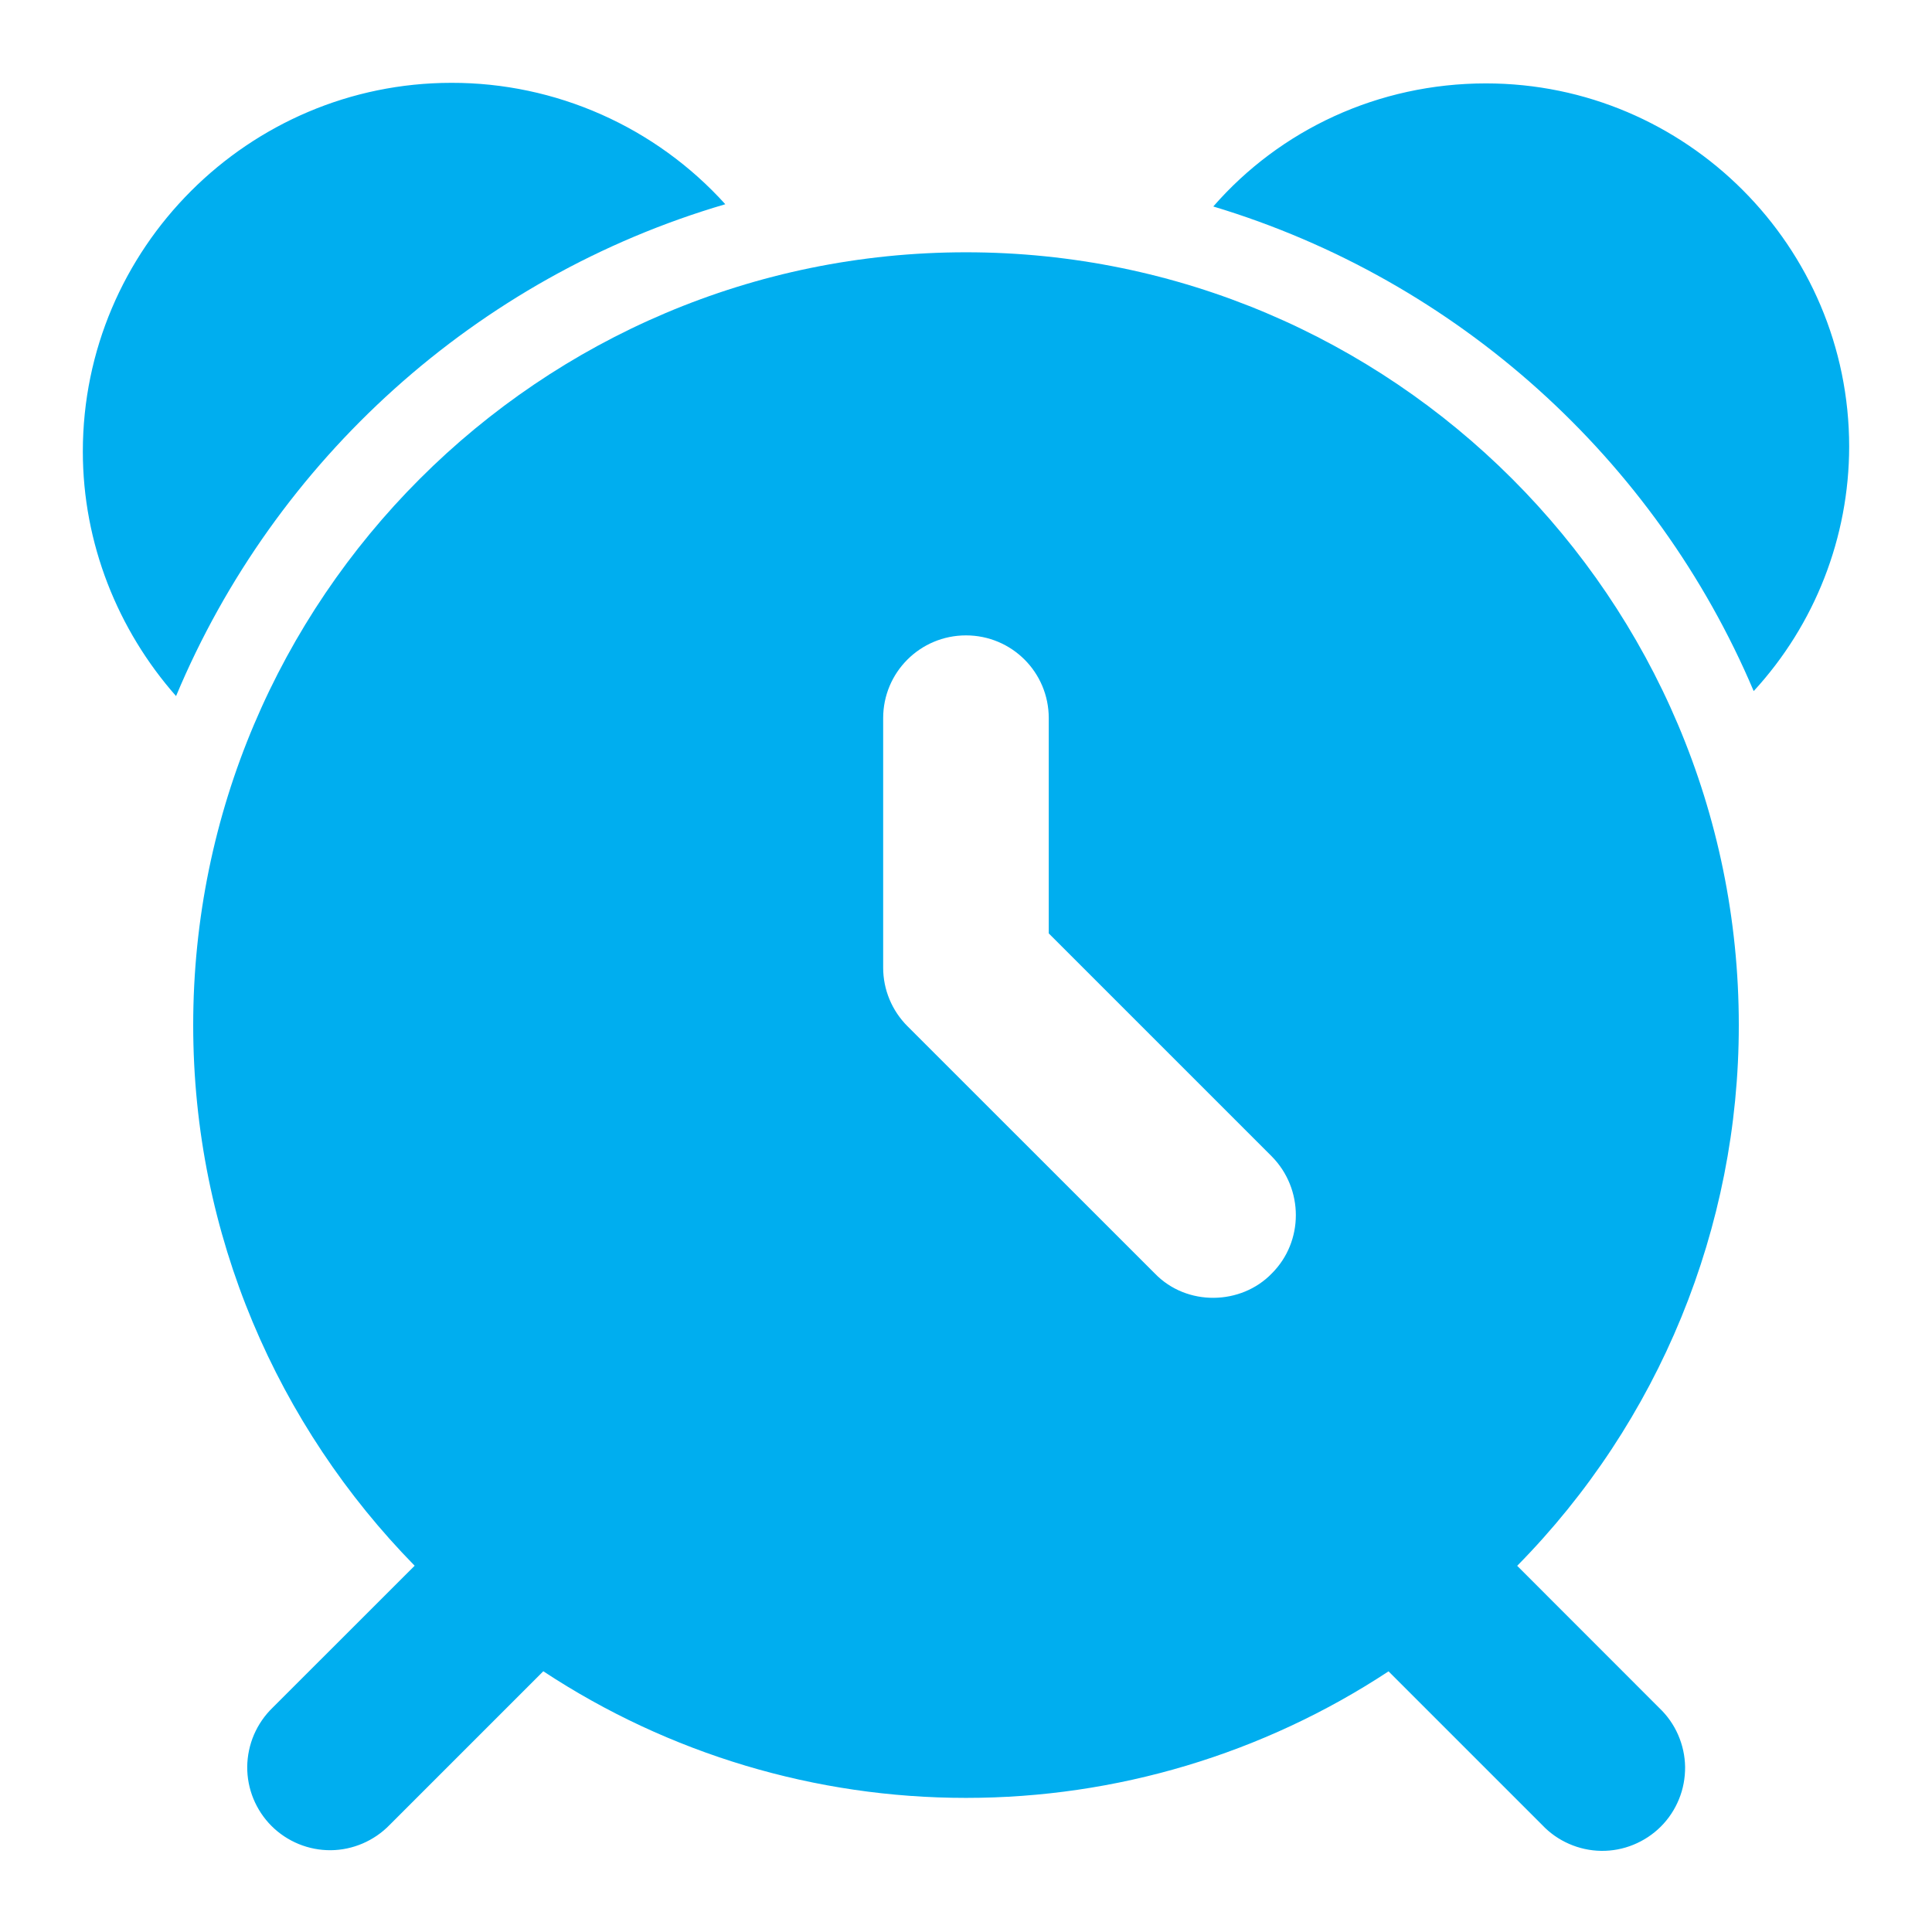
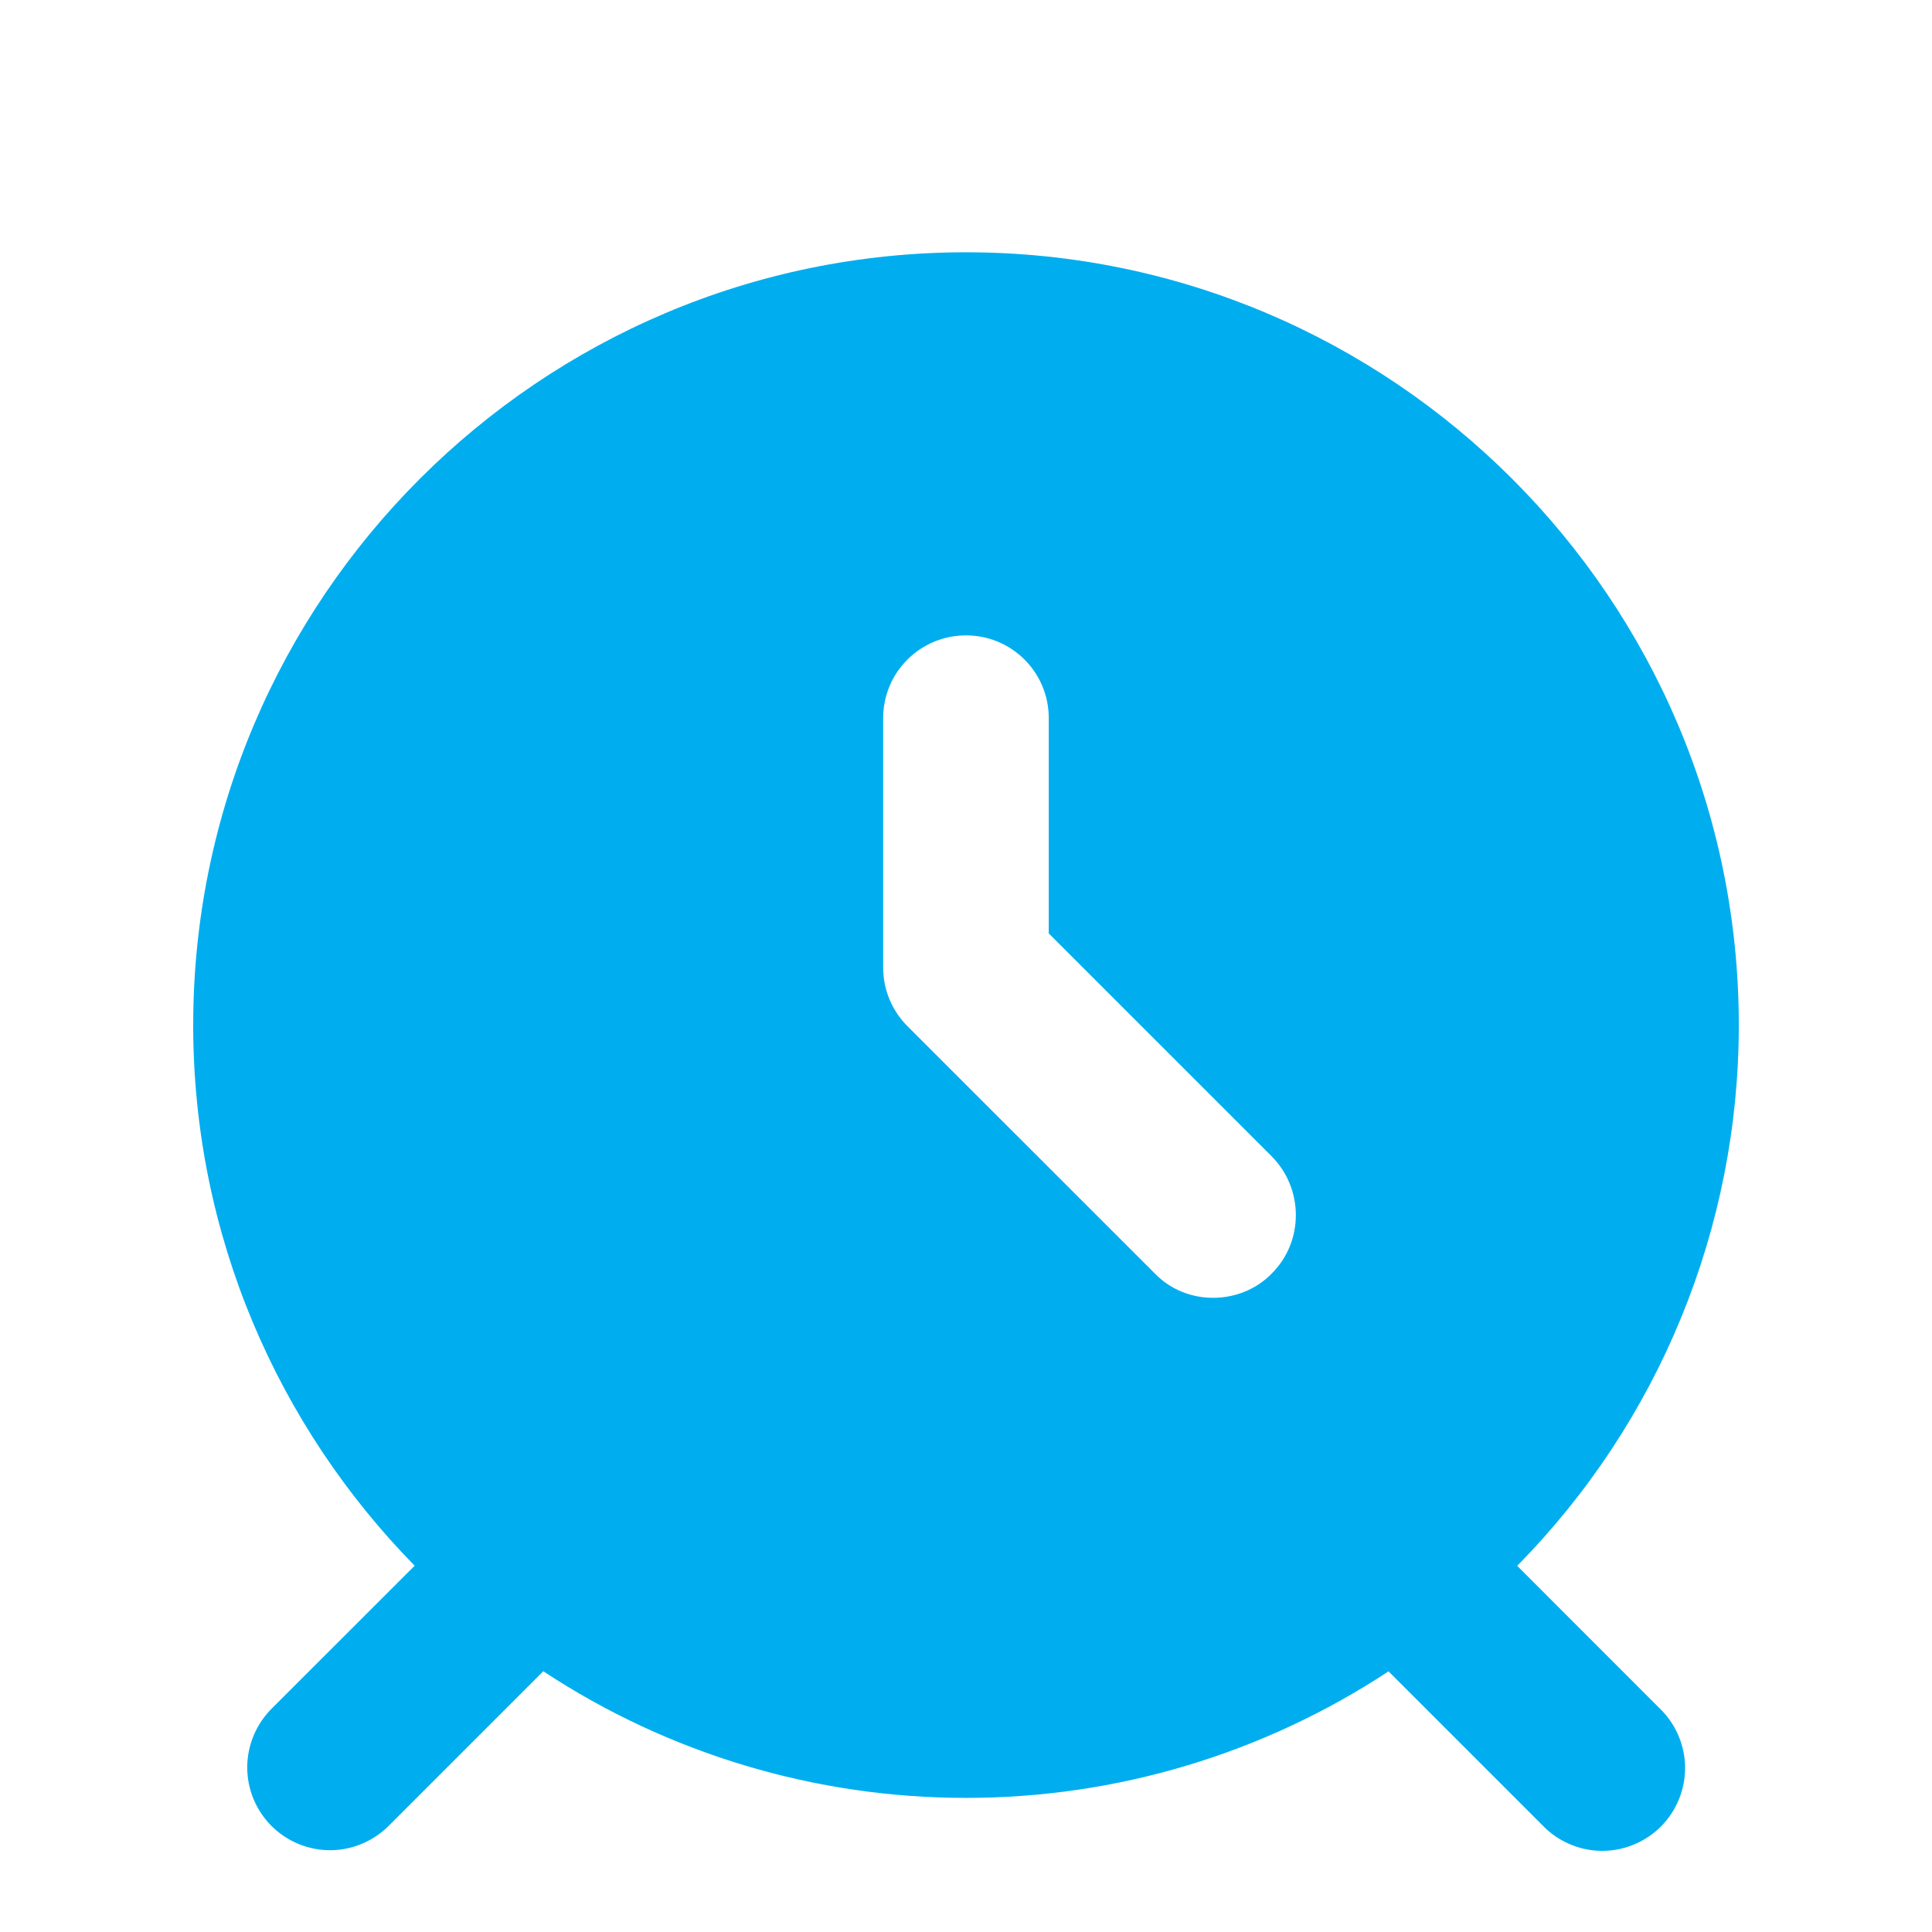
<svg xmlns="http://www.w3.org/2000/svg" width="24" height="24" viewBox="0 0 24 24" fill="none">
  <path d="M4.84 22.67L6.749 20.761C8.307 21.788 10.133 22.335 12 22.334C13.866 22.335 15.691 21.788 17.249 20.762L19.157 22.67C19.251 22.77 19.365 22.85 19.491 22.905C19.616 22.96 19.752 22.99 19.89 22.992C20.027 22.994 20.164 22.968 20.291 22.916C20.418 22.864 20.534 22.788 20.631 22.691C20.729 22.593 20.805 22.478 20.857 22.35C20.909 22.223 20.934 22.087 20.933 21.949C20.931 21.812 20.901 21.676 20.846 21.55C20.791 21.424 20.711 21.311 20.611 21.216L18.847 19.451C20.612 17.661 21.601 15.248 21.6 12.734C21.6 7.44 17.294 3.134 12 3.134C6.706 3.134 2.4 7.44 2.4 12.734C2.4 15.346 3.452 17.717 5.151 19.45L3.385 21.215C3.287 21.31 3.209 21.424 3.155 21.549C3.101 21.675 3.073 21.81 3.071 21.946C3.07 22.083 3.096 22.218 3.148 22.345C3.2 22.471 3.276 22.586 3.373 22.683C3.469 22.779 3.584 22.855 3.71 22.907C3.837 22.959 3.972 22.985 4.109 22.984C4.245 22.983 4.38 22.954 4.506 22.9C4.631 22.846 4.745 22.768 4.84 22.67ZM10.971 8.921C10.971 8.352 11.431 7.893 12 7.893C12.569 7.893 13.028 8.352 13.028 8.921V11.595L15.799 14.366C16.197 14.77 16.197 15.422 15.799 15.819C15.417 16.215 14.742 16.231 14.345 15.819L11.273 12.748C11.081 12.556 10.971 12.295 10.971 12.021V8.921Z" fill="#00AEEF" />
-   <path d="M21.785 8.585C22.547 7.757 22.97 6.673 22.971 5.548C22.971 3.065 20.949 1.036 18.459 1.036C17.122 1.036 15.902 1.612 15.072 2.565C18.103 3.477 20.565 5.705 21.785 8.585ZM9.01 2.537C8.581 2.062 8.056 1.682 7.47 1.422C6.884 1.162 6.25 1.028 5.609 1.029C3.086 1.029 1.029 3.086 1.029 5.609C1.029 6.748 1.461 7.824 2.187 8.647C3.415 5.712 5.918 3.443 9.01 2.537Z" fill="#00AEEF" />
</svg>